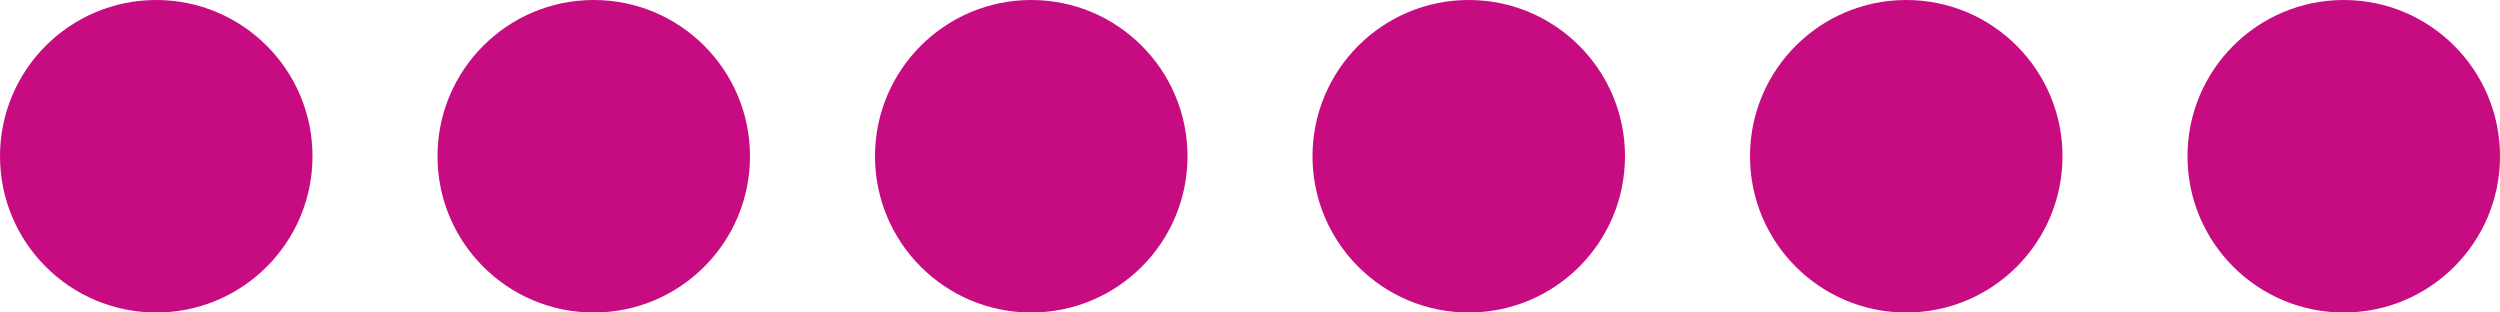
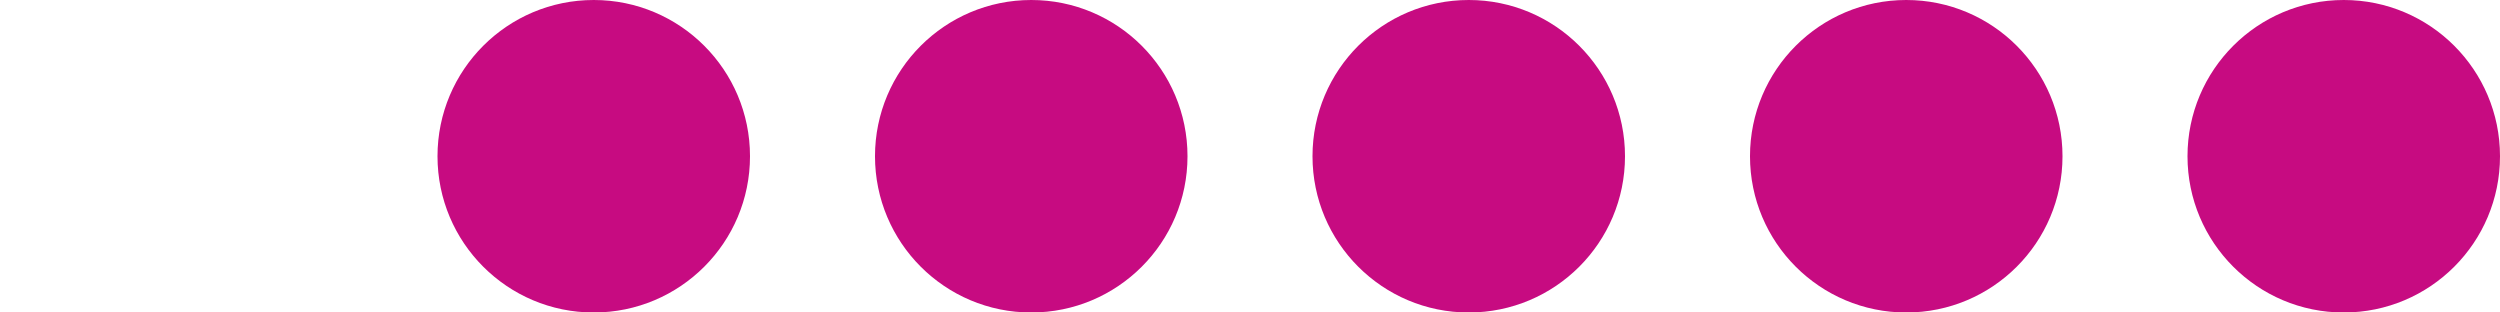
<svg xmlns="http://www.w3.org/2000/svg" width="80" height="10" viewBox="0 0 80 10" fill="none">
-   <circle cx="5" cy="5" r="5" fill="#C70B81" />
  <circle cx="19" cy="5" r="5" fill="#C70B81" />
  <circle cx="33" cy="5" r="5" fill="#C70B81" />
  <circle cx="47" cy="5" r="5" fill="#C70B81" />
  <circle cx="61" cy="5" r="5" fill="#C70B81" />
  <circle cx="75" cy="5" r="5" fill="#C70B81" />
</svg>